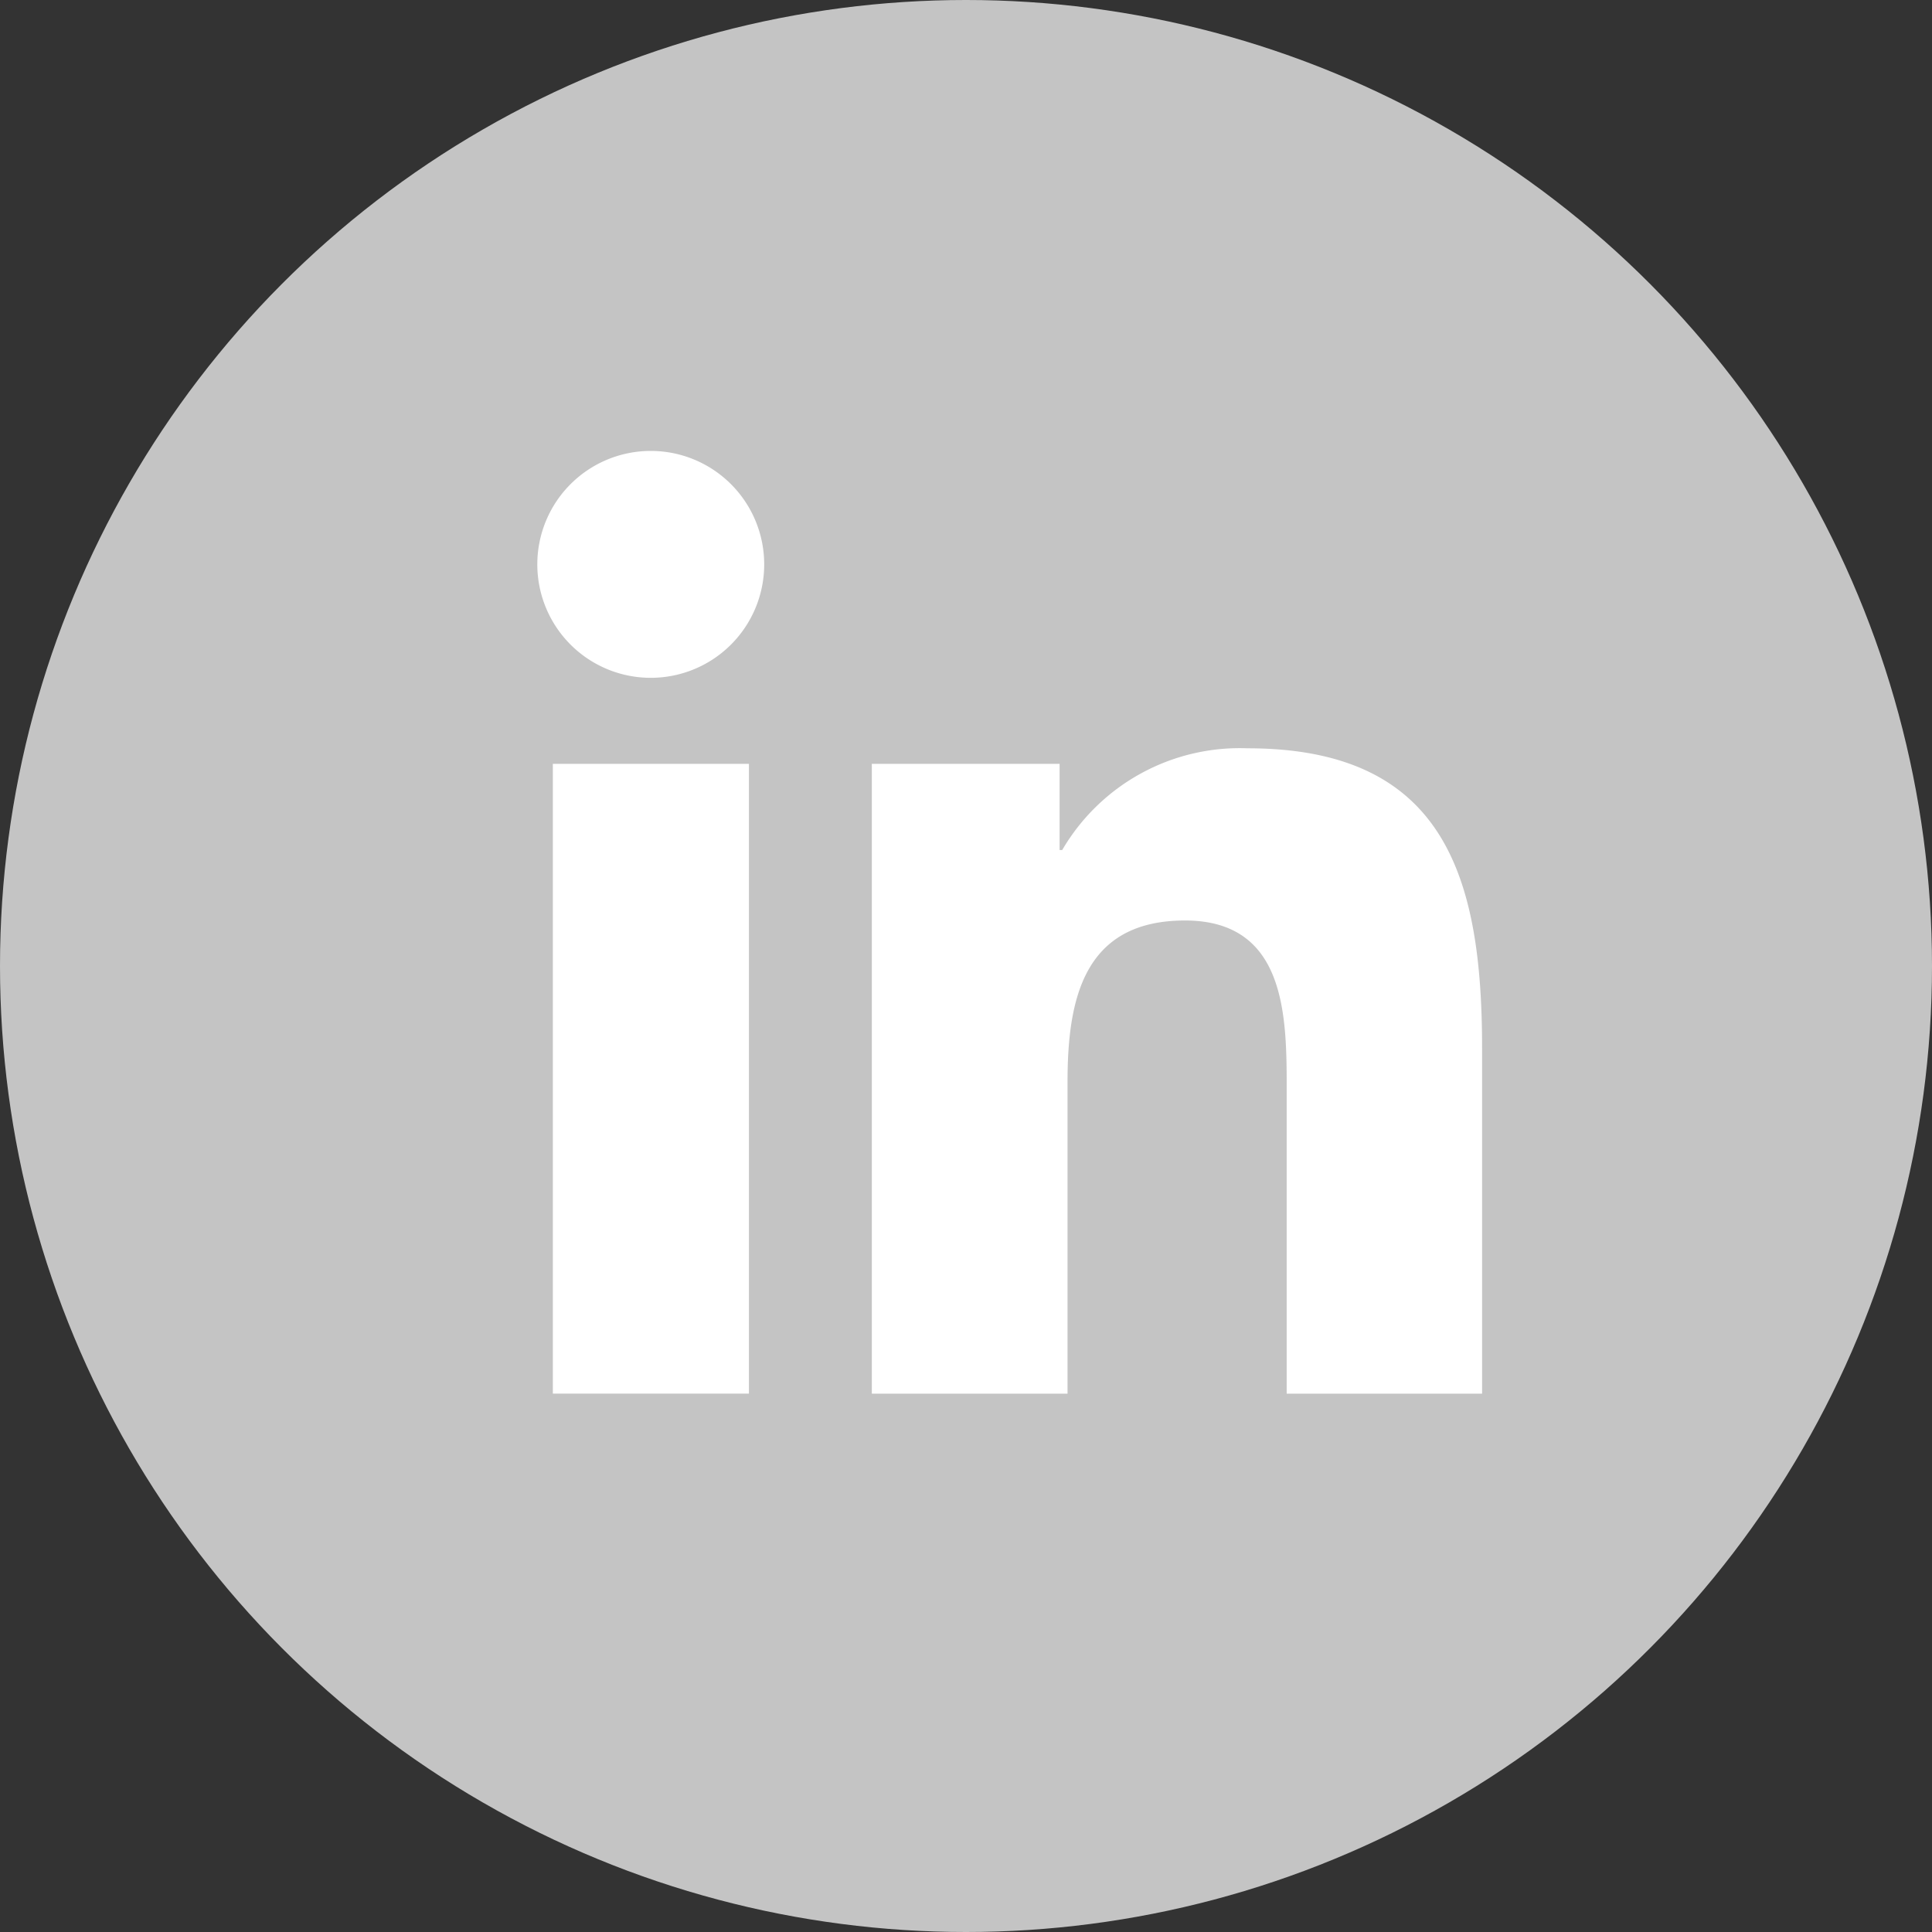
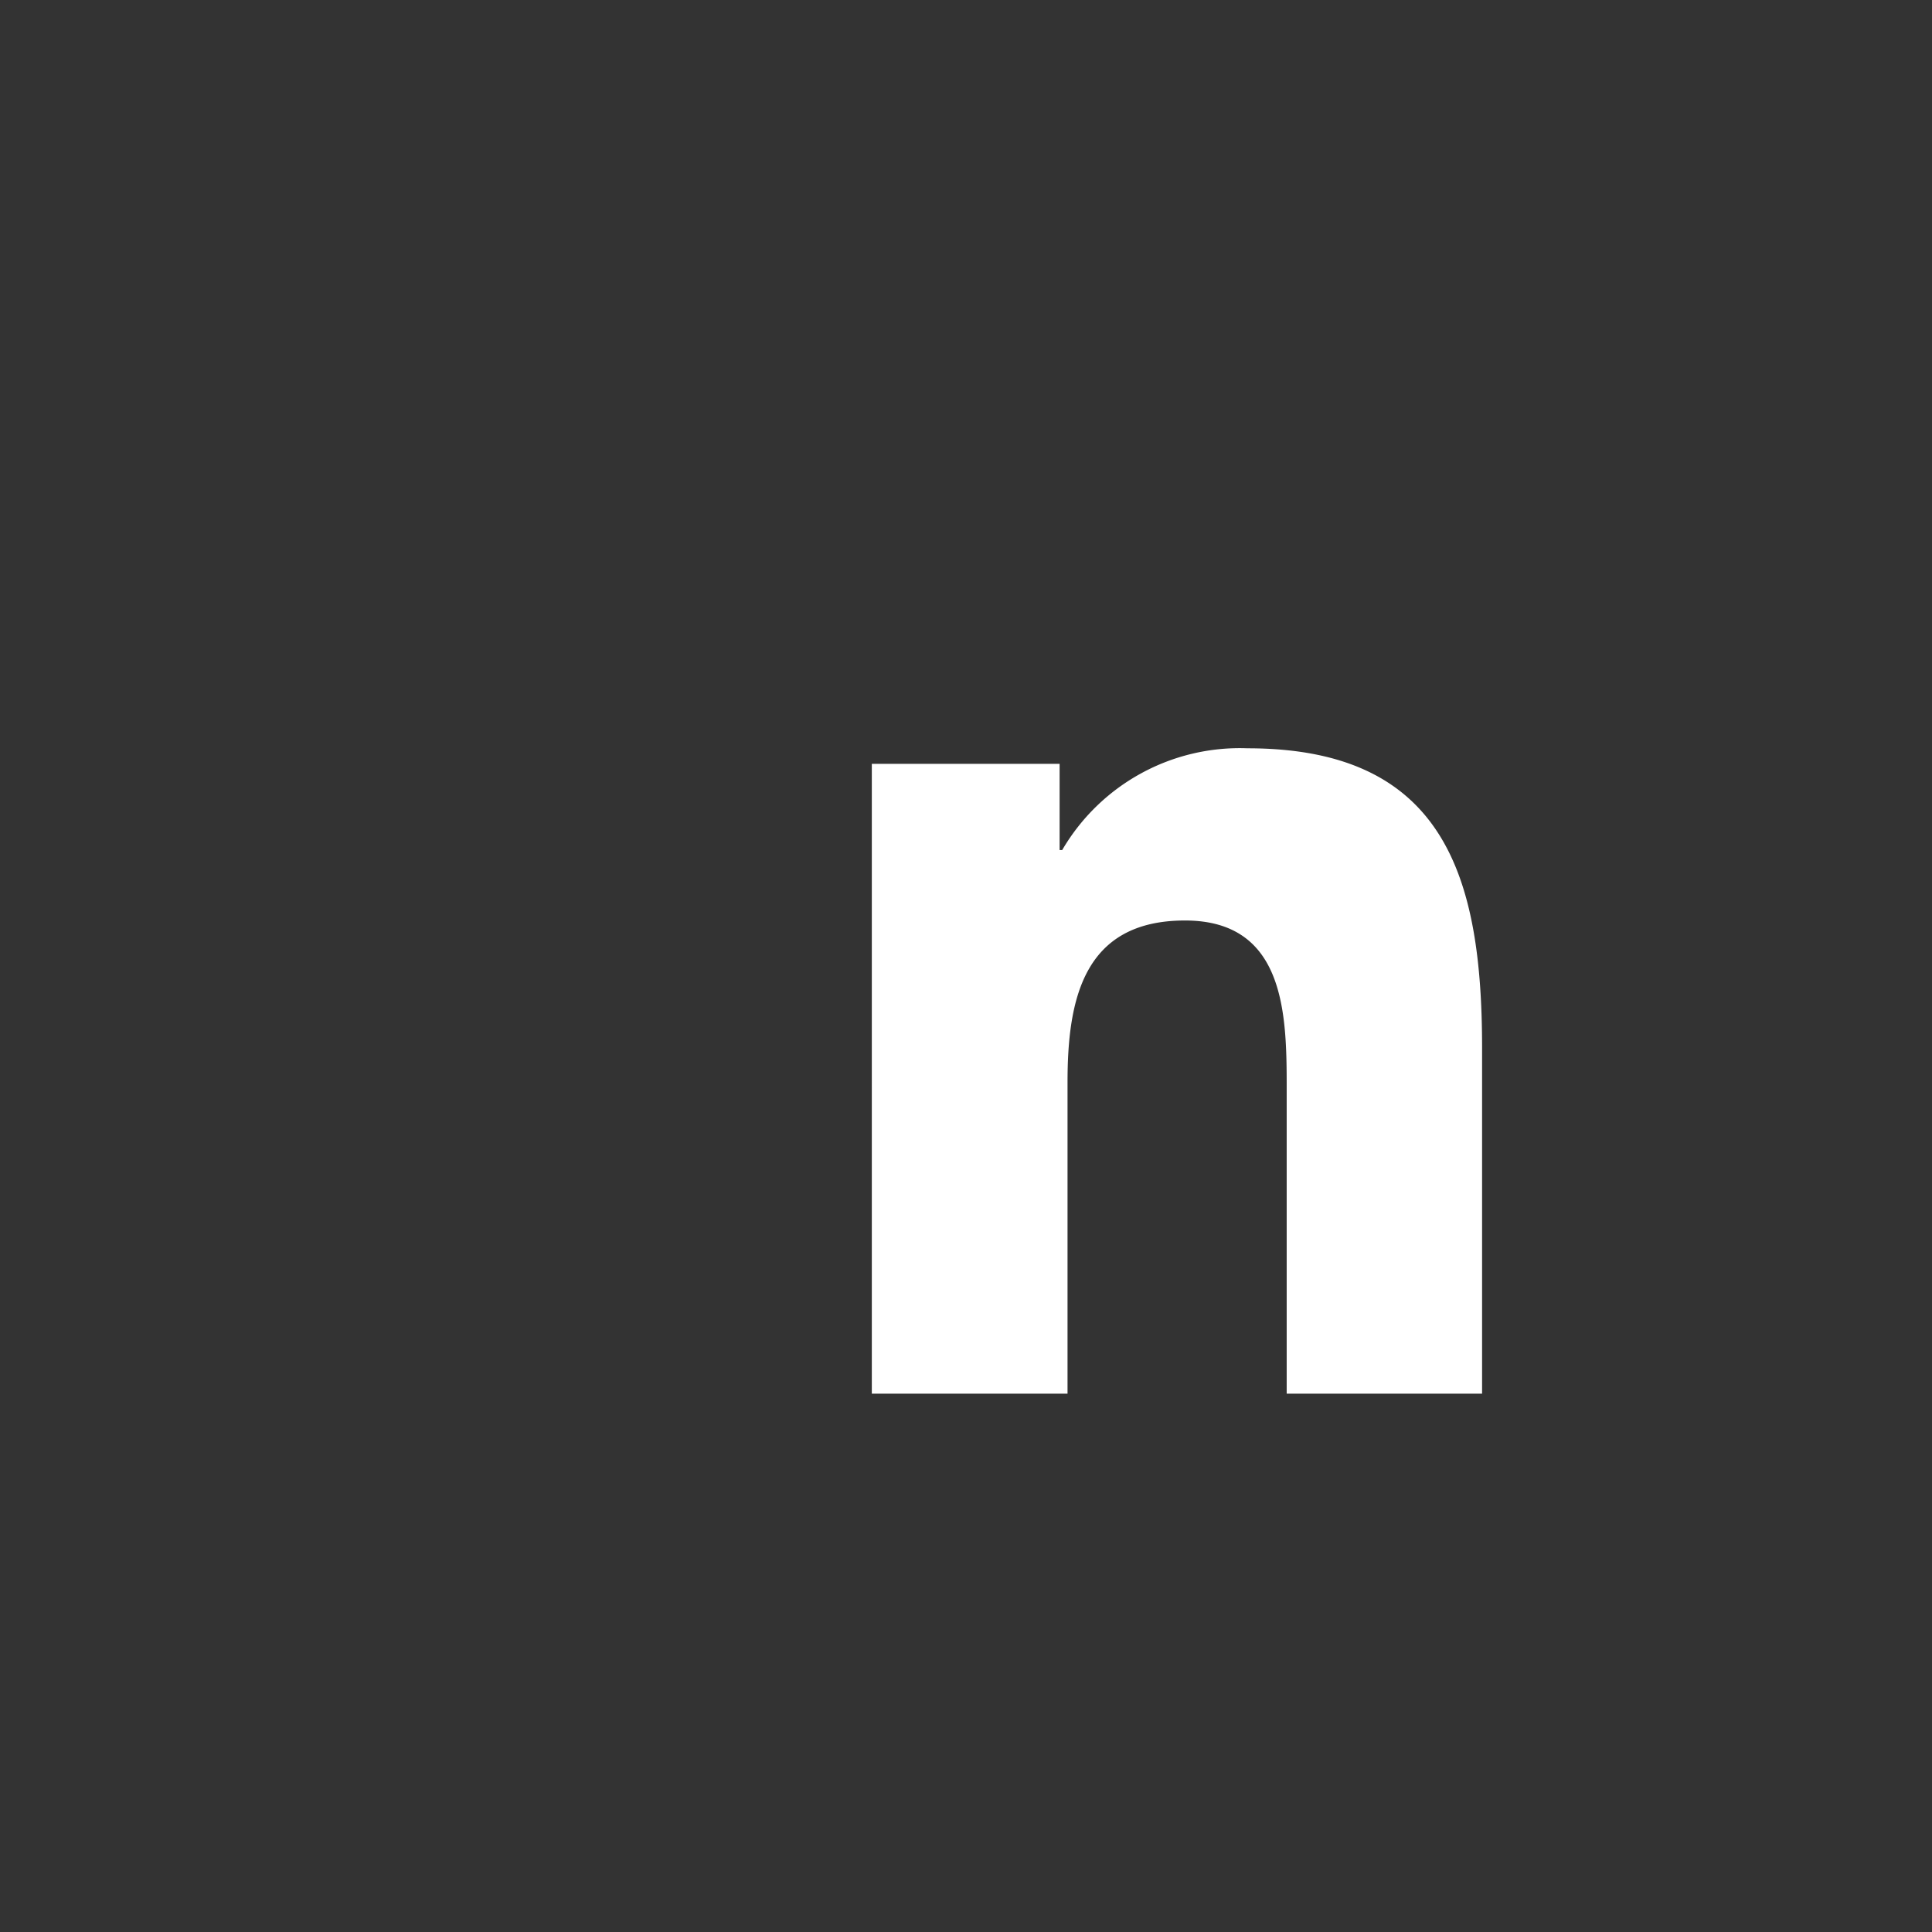
<svg xmlns="http://www.w3.org/2000/svg" width="30.484" height="30.484" viewBox="0 0 30.484 30.484">
  <rect x="0" y="0" width="30.484" height="30.484" fill="#333333" stroke="none" />
  <g id="Grupo_1460" data-name="Grupo 1460" transform="translate(-940.202 -222.725)">
    <g id="Grupo_1460-2" data-name="Grupo 1460" transform="translate(940.202 222.725)">
-       <circle id="Elipse_686" data-name="Elipse 686" cx="15.242" cy="15.242" r="15.242" fill="#c4c4c4" />
-       <path id="Trazado_5650" data-name="Trazado 5650" d="M222.129,120.616h3.094v9.937h-3.094Zm1.548-4.937a1.79,1.79,0,1,1-1.793,1.789,1.79,1.79,0,0,1,1.793-1.789" transform="translate(-213.406 -108.564)" fill="#fff" />
      <path id="Trazado_5651" data-name="Trazado 5651" d="M226.164,119.729h2.963v1.36h.041a3.245,3.245,0,0,1,2.925-1.605c3.127,0,3.7,2.057,3.7,4.733v5.45H232.71v-4.831c0-1.153-.023-2.635-1.605-2.635-1.608,0-1.853,1.255-1.853,2.551v4.915h-3.088Z" transform="translate(-212.408 -107.677)" fill="#fff" />
    </g>
  </g>
</svg>